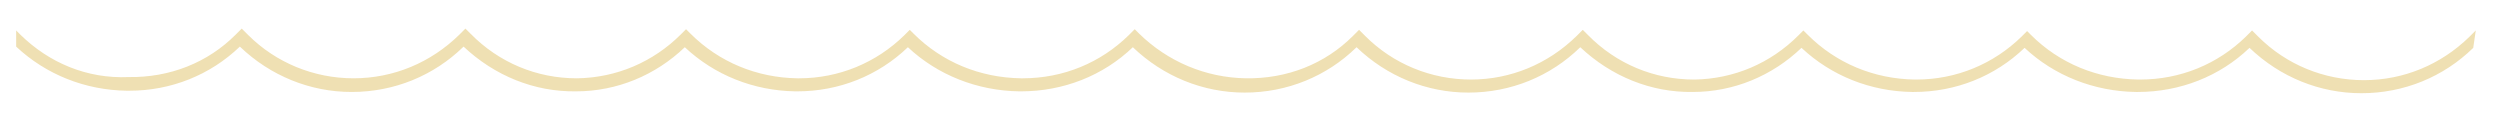
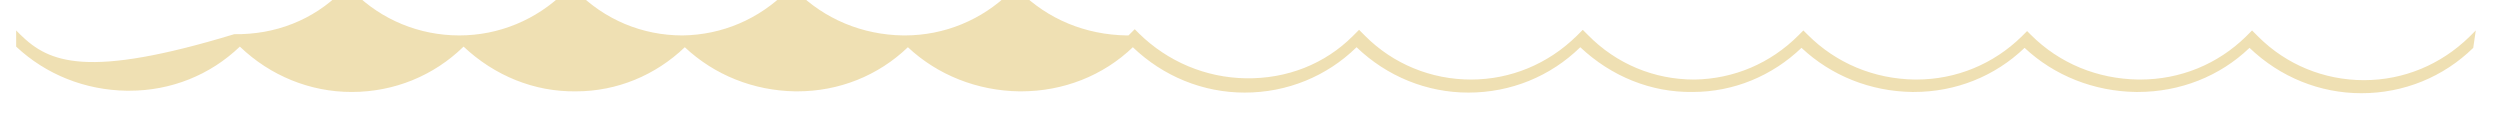
<svg xmlns="http://www.w3.org/2000/svg" version="1.1" id="Layer_1" x="0px" y="0px" viewBox="0 0 402.3 18.9" style="enable-background:new 0 0 402.3 18.9;" xml:space="preserve">
  <style type="text/css"> .st0{opacity:0.35;} .st1{fill:#D2A526;} </style>
  <g class="st0">
-     <path class="st1" d="M398.4,4.9l-1,1c-4.6,4.5-10.6,7-17,7s-12.5-2.5-17-7l-1-1l-1,1c-4.5,4.4-10.5,6.9-17,6.9c-0.1,0-0.2,0-0.3,0 c-6.6-0.1-12.7-2.6-17.3-7.2L326.2,5l-0.9,0.9c-4.5,4.4-10.5,6.9-16.9,6.9c-0.1,0-0.2,0-0.3,0c-6.5-0.1-12.6-2.6-17.2-7.2l-0.7-0.7 l-0.8,0.8c-4.5,4.5-10.4,7-16.7,7.1h-0.1c-6.4,0-12.5-2.5-17.1-7.2l-0.8-0.8l-1,1c-4.6,4.5-10.6,7-17,7s-12.5-2.5-17-7l-1-1l0,0 l0,0l0,0l0,0l-1,1c-4.5,4.5-10.6,6.9-17.2,6.8c-6.5-0.1-12.6-2.7-17.2-7.2l-0.7-0.7l0,0l0,0l0,0l-1,1c-4.5,4.4-10.5,6.9-17,6.9 c-0.1,0-0.2,0-0.3,0c-6.6-0.1-12.7-2.6-17.3-7.2l-0.6-0.6l-0.9,0.9c-4.5,4.4-10.5,6.9-16.9,6.9c-0.1,0-0.2,0-0.3,0 c-6.5-0.1-12.6-2.6-17.2-7.2l-0.7-0.7l-0.8,0.8c-4.5,4.5-10.4,7-16.7,7.1h-0.1c-6.4,0-12.5-2.5-17.1-7.2l-0.8-0.8l-1,1 c-4.6,4.5-10.6,7-17,7s-12.5-2.5-17-7l-1-1l-1,1c-4.5,4.5-10.6,6.9-17.2,6.8C14,12.7,7.9,10.1,3.3,5.6L2.6,4.9l0,0v2.6l0,0 c4.8,4.5,11.1,7,17.8,7.1c0.1,0,0.3,0,0.4,0c6.7,0,13-2.5,17.8-7.1c4.9,4.7,11.3,7.3,18,7.3c6.8,0,13.2-2.6,18-7.3 c5,4.7,11.4,7.3,18.1,7.2c6.6,0,12.8-2.6,17.5-7.1c4.8,4.5,11.1,7,17.8,7.1c0.1,0,0.2,0,0.3,0c6.7,0,13-2.5,17.8-7.1 c4.8,4.5,11.2,7,17.9,7.1c0.1,0,0.2,0,0.3,0c6.8,0,13.2-2.5,18-7.1c4.9,4.7,11.3,7.3,18,7.3c6.8,0,13.2-2.6,18-7.3 c4.9,4.7,11.3,7.3,18,7.3c6.8,0,13.2-2.6,18-7.3c5,4.7,11.4,7.3,18.1,7.2c6.6,0,12.8-2.6,17.5-7.1c4.8,4.5,11.1,7,17.8,7.1 c0.1,0,0.2,0,0.3,0c6.7,0,13-2.5,17.8-7.1c4.8,4.5,11.2,7,17.9,7.1c0.1,0,0.2,0,0.3,0c6.8,0,13.2-2.5,18-7.1 c4.9,4.7,11.3,7.3,18,7.3c6.8,0,13.2-2.6,18-7.3l0,0L398.4,4.9L398.4,4.9z" />
+     <path class="st1" d="M398.4,4.9l-1,1c-4.6,4.5-10.6,7-17,7s-12.5-2.5-17-7l-1-1l-1,1c-4.5,4.4-10.5,6.9-17,6.9c-0.1,0-0.2,0-0.3,0 c-6.6-0.1-12.7-2.6-17.3-7.2L326.2,5l-0.9,0.9c-4.5,4.4-10.5,6.9-16.9,6.9c-0.1,0-0.2,0-0.3,0c-6.5-0.1-12.6-2.6-17.2-7.2l-0.7-0.7 l-0.8,0.8c-4.5,4.5-10.4,7-16.7,7.1h-0.1c-6.4,0-12.5-2.5-17.1-7.2l-0.8-0.8l-1,1c-4.6,4.5-10.6,7-17,7s-12.5-2.5-17-7l-1-1l0,0 l0,0l0,0l0,0l-1,1c-4.5,4.5-10.6,6.9-17.2,6.8c-6.5-0.1-12.6-2.7-17.2-7.2l-0.7-0.7l0,0l0,0l0,0l-1,1c-0.1,0-0.2,0-0.3,0c-6.6-0.1-12.7-2.6-17.3-7.2l-0.6-0.6l-0.9,0.9c-4.5,4.4-10.5,6.9-16.9,6.9c-0.1,0-0.2,0-0.3,0 c-6.5-0.1-12.6-2.6-17.2-7.2l-0.7-0.7l-0.8,0.8c-4.5,4.5-10.4,7-16.7,7.1h-0.1c-6.4,0-12.5-2.5-17.1-7.2l-0.8-0.8l-1,1 c-4.6,4.5-10.6,7-17,7s-12.5-2.5-17-7l-1-1l-1,1c-4.5,4.5-10.6,6.9-17.2,6.8C14,12.7,7.9,10.1,3.3,5.6L2.6,4.9l0,0v2.6l0,0 c4.8,4.5,11.1,7,17.8,7.1c0.1,0,0.3,0,0.4,0c6.7,0,13-2.5,17.8-7.1c4.9,4.7,11.3,7.3,18,7.3c6.8,0,13.2-2.6,18-7.3 c5,4.7,11.4,7.3,18.1,7.2c6.6,0,12.8-2.6,17.5-7.1c4.8,4.5,11.1,7,17.8,7.1c0.1,0,0.2,0,0.3,0c6.7,0,13-2.5,17.8-7.1 c4.8,4.5,11.2,7,17.9,7.1c0.1,0,0.2,0,0.3,0c6.8,0,13.2-2.5,18-7.1c4.9,4.7,11.3,7.3,18,7.3c6.8,0,13.2-2.6,18-7.3 c4.9,4.7,11.3,7.3,18,7.3c6.8,0,13.2-2.6,18-7.3c5,4.7,11.4,7.3,18.1,7.2c6.6,0,12.8-2.6,17.5-7.1c4.8,4.5,11.1,7,17.8,7.1 c0.1,0,0.2,0,0.3,0c6.7,0,13-2.5,17.8-7.1c4.8,4.5,11.2,7,17.9,7.1c0.1,0,0.2,0,0.3,0c6.8,0,13.2-2.5,18-7.1 c4.9,4.7,11.3,7.3,18,7.3c6.8,0,13.2-2.6,18-7.3l0,0L398.4,4.9L398.4,4.9z" />
  </g>
</svg>